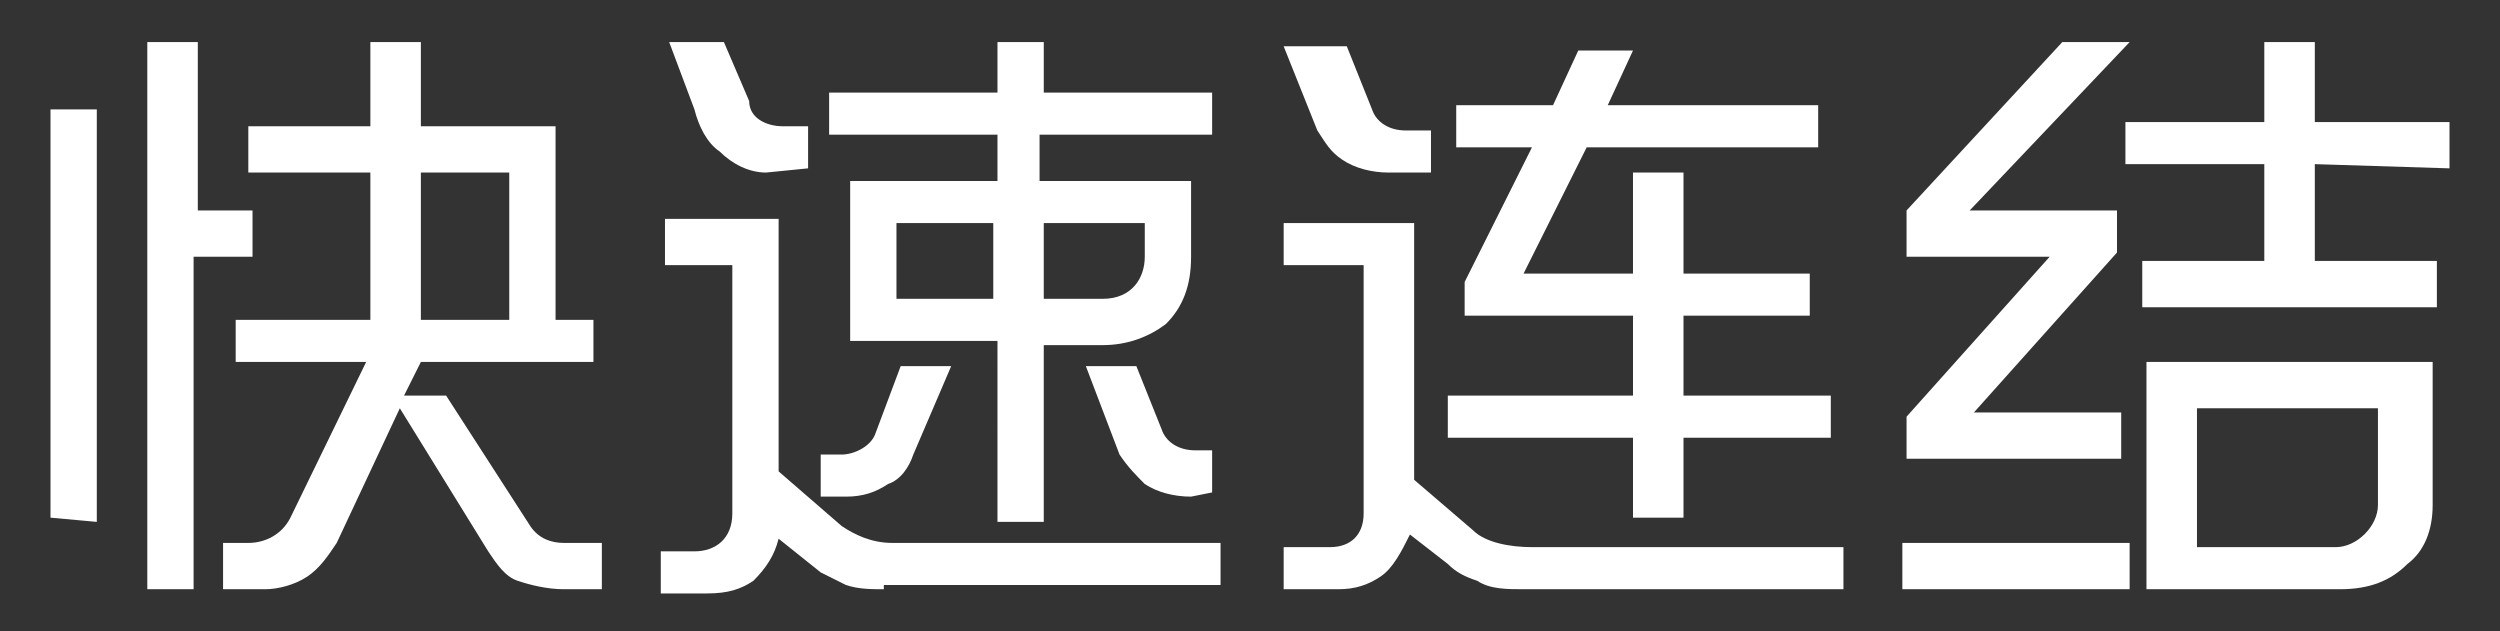
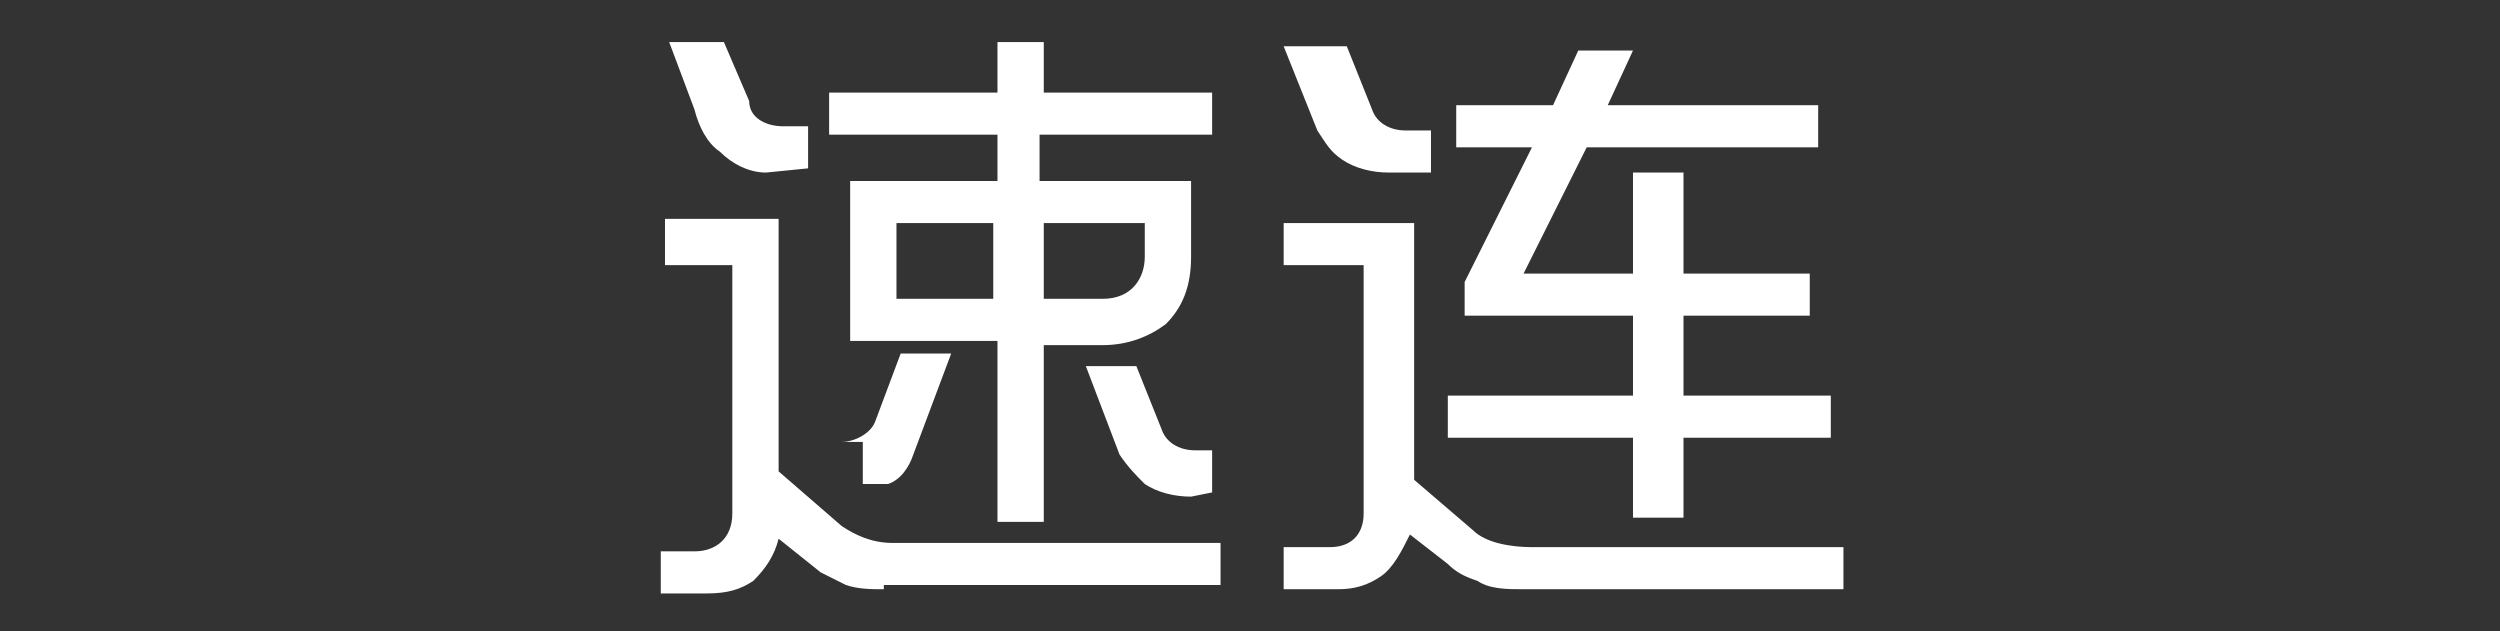
<svg xmlns="http://www.w3.org/2000/svg" version="1.1" id="Layer_1" x="0px" y="0px" viewBox="0 0 59.4 15" style="enable-background:new 0 0 59.4 15;" xml:space="preserve">
  <rect x="0" y="0" width="59.4" height="15" fill="#333333" stroke="none" />
  <style type="text/css">
	.st0{fill:#FFFFFF;}
</style>
  <g>
-     <path class="st0" d="M1.2,12.3V2.6h1.1v9.8L1.2,12.3L1.2,12.3z M4.6,6.1V14H3.5V1h1.2v4H6v1.1H4.6z M13.4,14   c-0.4,0-0.8-0.1-1.1-0.2c-0.3-0.1-0.5-0.4-0.7-0.7L9.5,9.7L8,12.9c-0.2,0.3-0.4,0.6-0.7,0.8C7,13.9,6.6,14,6.3,14h-1v-1.1h0.6   c0.4,0,0.8-0.2,1-0.6l1.8-3.7H5.6v-1h3.2V4.1H5.9V3h2.9V1H10v2h3.2v4.6h0.9v1H10L9.6,9.4h1l2,3.1c0.2,0.3,0.5,0.4,0.8,0.4h0.9V14   H13.4z M12.1,4.1H10v3.5h2.1V4.1z" />
-     <path class="st0" d="M21,14c-0.3,0-0.6,0-0.9-0.1c-0.2-0.1-0.4-0.2-0.6-0.3l-1-0.8c-0.1,0.4-0.3,0.7-0.6,1   c-0.3,0.2-0.6,0.3-1.1,0.3h-1.1v-1h0.8c0.5,0,0.9-0.3,0.9-0.9V6.3h-1.6V5.2h2.7v6l1.5,1.3c0.3,0.2,0.7,0.4,1.2,0.4H29v1h-8V14z    M18.2,4.1c-0.4,0-0.8-0.2-1.1-0.5c-0.3-0.2-0.5-0.6-0.6-1L15.9,1h1.3l0.6,1.4c0,0.4,0.4,0.6,0.8,0.6h0.6v1L18.2,4.1L18.2,4.1z    M21.7,10.8c-0.1,0.3-0.3,0.6-0.6,0.7c-0.3,0.2-0.6,0.3-1,0.3h-0.6v-1H20c0.3,0,0.7-0.2,0.8-0.5l0.6-1.6h1.2L21.7,10.8z M24.7,3.2   v1.1h3.6v1.8c0,0.7-0.2,1.2-0.6,1.6c-0.4,0.3-0.9,0.5-1.5,0.5h-1.4v4.2h-1.1V8.1h-3.5V4.3h3.5V3.2h-4v-1h4V1h1.1v1.2h4v1H24.7z    M23.6,5.3h-2.3v1.8h2.3V5.3z M27.2,5.3h-2.4v1.8h1.4c0.7,0,1-0.5,1-1V5.3z M28.3,11.8c-0.4,0-0.8-0.1-1.1-0.3   c-0.2-0.2-0.4-0.4-0.6-0.7l-0.8-2.1H27l0.6,1.5c0.1,0.3,0.4,0.5,0.8,0.5h0.4v1L28.3,11.8L28.3,11.8z" />
+     <path class="st0" d="M21,14c-0.3,0-0.6,0-0.9-0.1c-0.2-0.1-0.4-0.2-0.6-0.3l-1-0.8c-0.1,0.4-0.3,0.7-0.6,1   c-0.3,0.2-0.6,0.3-1.1,0.3h-1.1v-1h0.8c0.5,0,0.9-0.3,0.9-0.9V6.3h-1.6V5.2h2.7v6l1.5,1.3c0.3,0.2,0.7,0.4,1.2,0.4H29v1h-8V14z    M18.2,4.1c-0.4,0-0.8-0.2-1.1-0.5c-0.3-0.2-0.5-0.6-0.6-1L15.9,1h1.3l0.6,1.4c0,0.4,0.4,0.6,0.8,0.6h0.6v1L18.2,4.1L18.2,4.1z    M21.7,10.8c-0.1,0.3-0.3,0.6-0.6,0.7h-0.6v-1H20c0.3,0,0.7-0.2,0.8-0.5l0.6-1.6h1.2L21.7,10.8z M24.7,3.2   v1.1h3.6v1.8c0,0.7-0.2,1.2-0.6,1.6c-0.4,0.3-0.9,0.5-1.5,0.5h-1.4v4.2h-1.1V8.1h-3.5V4.3h3.5V3.2h-4v-1h4V1h1.1v1.2h4v1H24.7z    M23.6,5.3h-2.3v1.8h2.3V5.3z M27.2,5.3h-2.4v1.8h1.4c0.7,0,1-0.5,1-1V5.3z M28.3,11.8c-0.4,0-0.8-0.1-1.1-0.3   c-0.2-0.2-0.4-0.4-0.6-0.7l-0.8-2.1H27l0.6,1.5c0.1,0.3,0.4,0.5,0.8,0.5h0.4v1L28.3,11.8L28.3,11.8z" />
    <path class="st0" d="M36.2,14c-0.4,0-0.8,0-1.1-0.2c-0.3-0.1-0.5-0.2-0.7-0.4l-0.9-0.7c-0.2,0.4-0.4,0.8-0.7,1s-0.6,0.3-1,0.3h-1.3   v-1h1.1c0.5,0,0.8-0.3,0.8-0.8V6.3h-1.9v-1h3.1v6.1l1.4,1.2c0.3,0.3,0.9,0.4,1.4,0.4h7.4v1C43.8,14,36.2,14,36.2,14z M33,4.1   c-0.4,0-0.8-0.1-1.1-0.3c-0.3-0.2-0.4-0.4-0.6-0.7l-0.8-2H32l0.6,1.5c0.1,0.3,0.4,0.5,0.8,0.5H34v1H33z M40,10.4v1.9h-1.2v-1.9   h-4.4v-1h4.4V7.5h-4V6.7l1.6-3.2h-1.8v-1h2.3l0.6-1.3h1.3l-0.6,1.3h5v1h-5.5l-1.5,3h2.6V4.1H40v2.4h3v1h-3v1.9h3.5v1H40z" />
-     <path class="st0" d="M45.2,14v-1.1h5.4V14H45.2z M46.8,5h3.5v1l-3.4,3.8h3.5v1.1h-5.1v-1l3.4-3.8h-3.4V5L49,1h1.6L46.8,5z M55,3.9   v2.3h2.9v1.1h-7V6.2h2.9V3.9h-3.3v-1h3.3V1H55v1.9h3.2V4L55,3.9L55,3.9z M57.2,13.4c-0.4,0.4-0.9,0.6-1.6,0.6H51V8.6h6.8V12   C57.8,12.6,57.6,13.1,57.2,13.4z M56.6,9.7h-4.4V13h3.3c0.5,0,1-0.5,1-1V9.7H56.6z" />
  </g>
</svg>